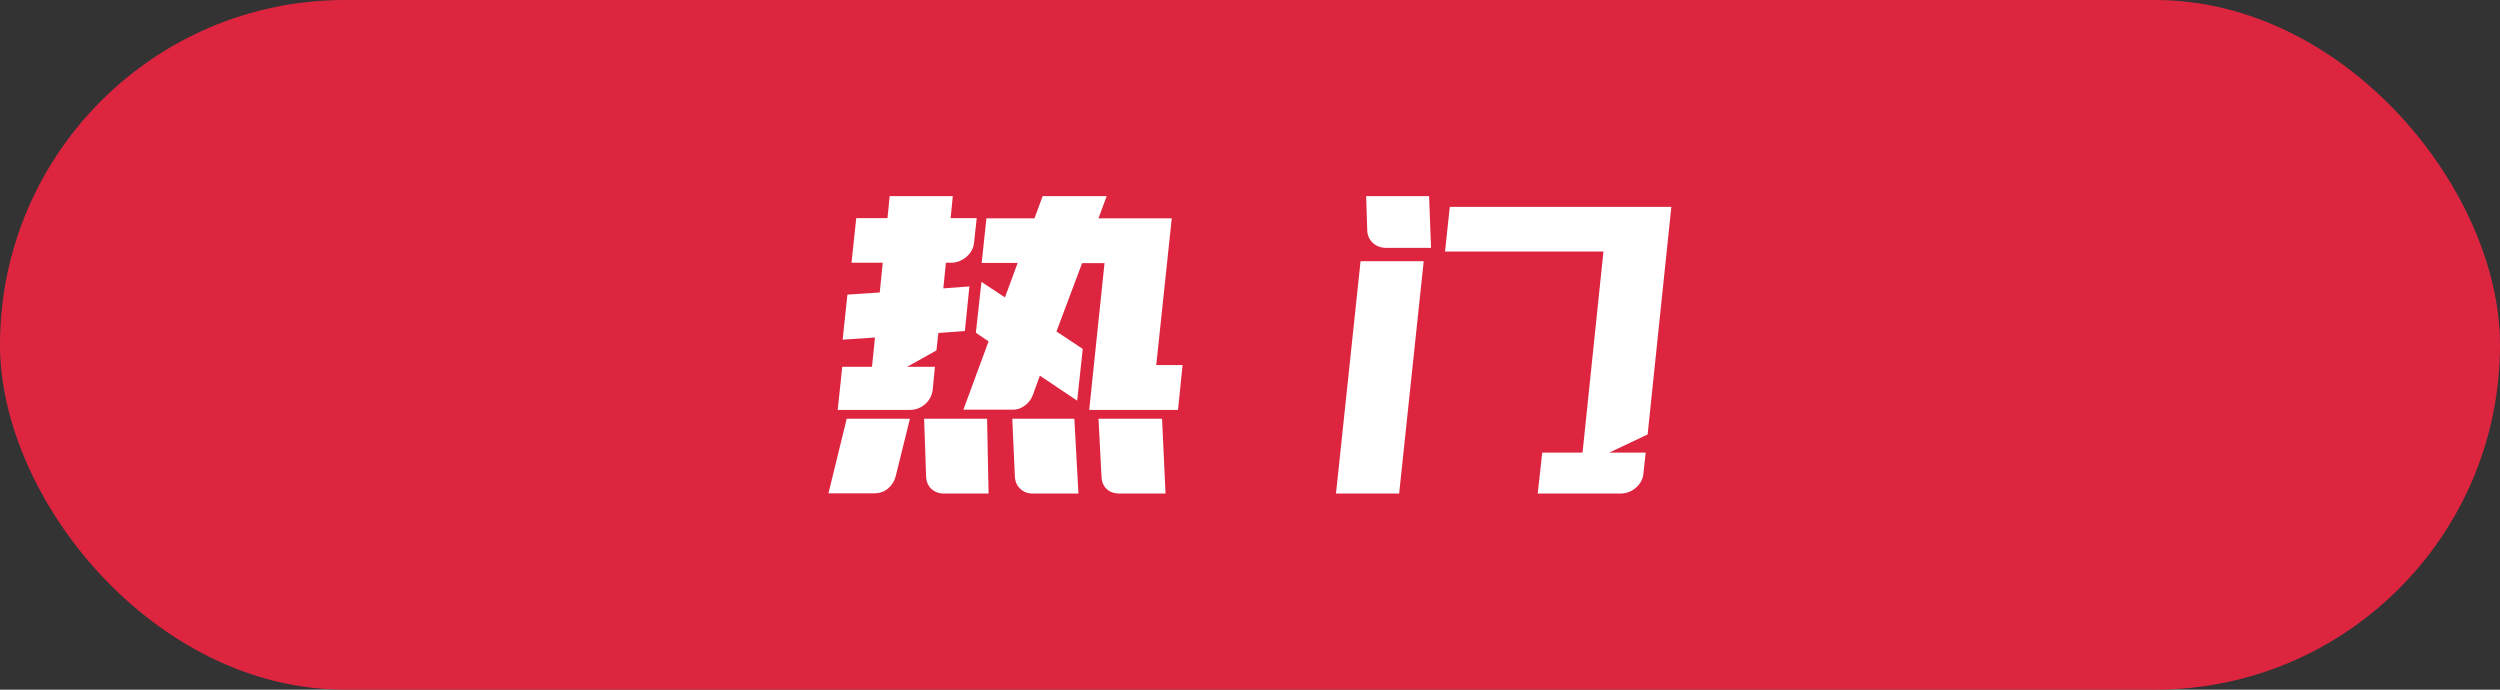
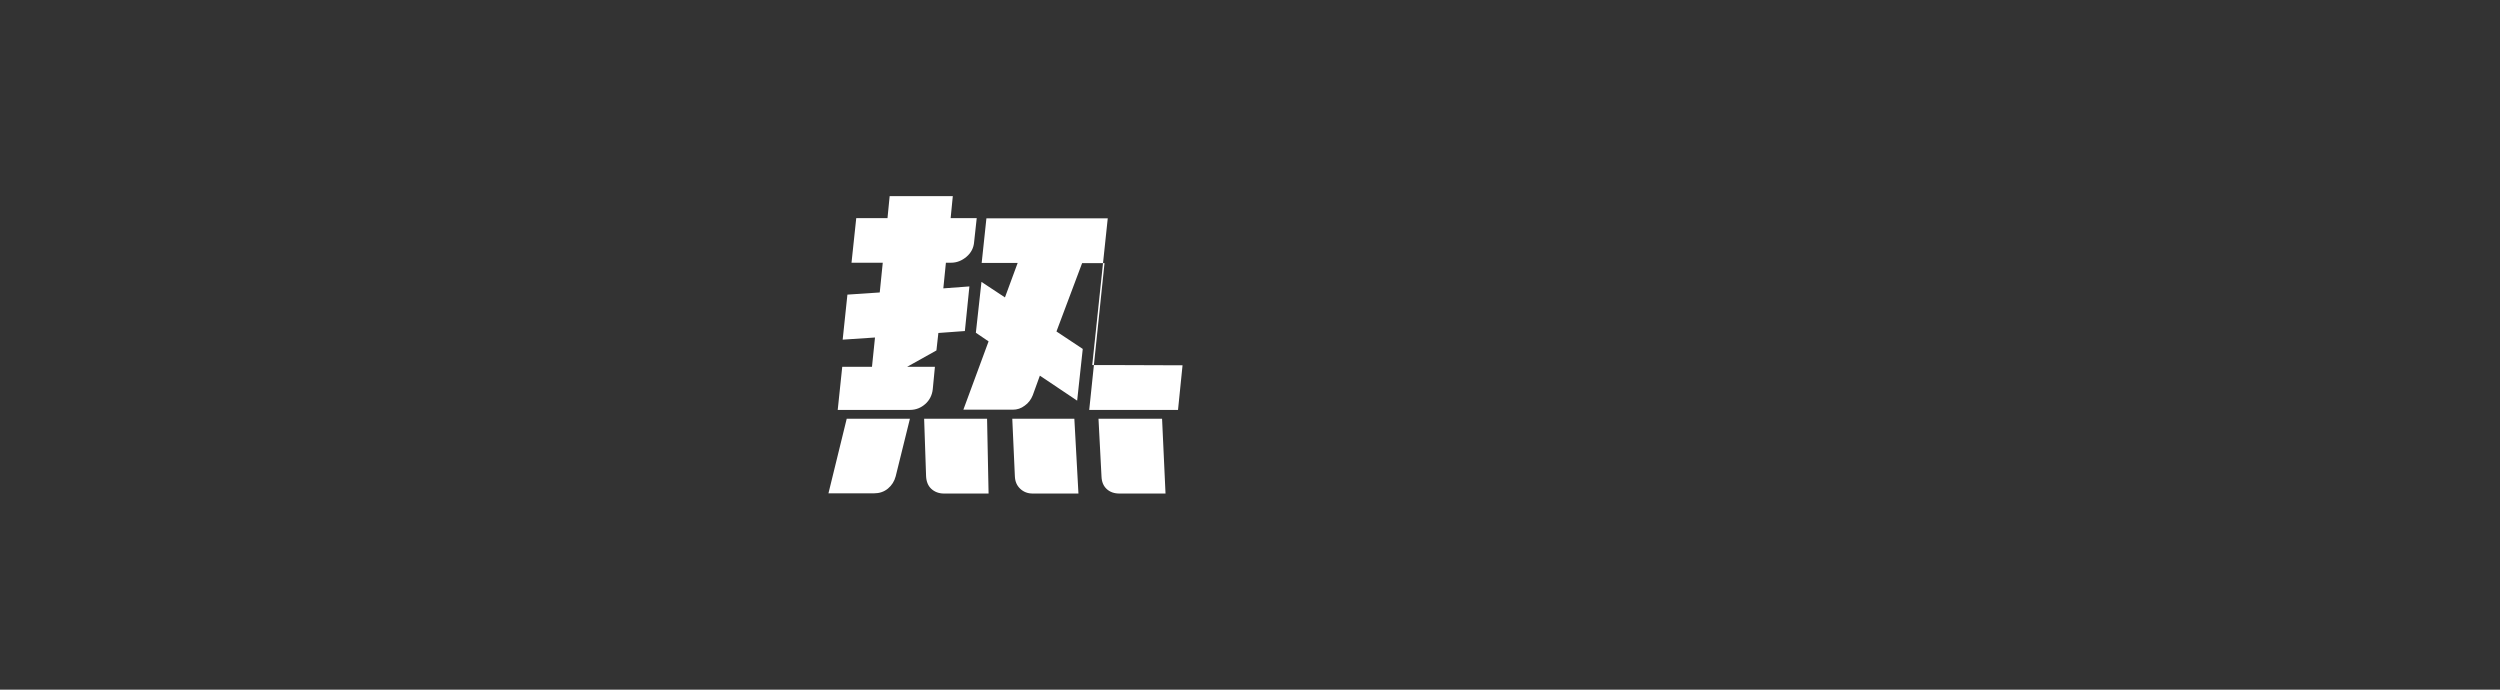
<svg xmlns="http://www.w3.org/2000/svg" id="_图层_1" data-name="图层 1" viewBox="0 0 116 32">
  <rect x="0" y="0" width="116" height="32" fill="#333333" stroke="none" />
  <defs>
    <style>
      .cls-1 {
        fill: #fff;
      }

      .cls-2 {
        fill: #de2540;
      }
    </style>
  </defs>
-   <rect class="cls-2" y="0" width="116" height="32" rx="16" ry="16" />
  <g>
-     <path class="cls-1" d="M39.29,19.43h2.93l-.66,2.67c-.06.23-.18.42-.36.57s-.4.22-.64.22h-2.12l.85-3.47ZM42.94,18.74c-.2.18-.44.28-.72.28h-3.35l.21-2h1.38l.14-1.36-1.5.1.22-2.09,1.5-.1.14-1.38h-1.45l.22-2.07h1.45l.1-1.02h2.93l-.1,1.02h1.21l-.12,1.1c-.02.28-.14.51-.35.69s-.45.28-.72.28h-.24l-.12,1.19,1.21-.09-.21,2.07-1.23.09-.09.81-1.36.76h1.29l-.1,1.04c-.03.28-.15.51-.35.69ZM45.8,19.43l.07,3.47h-2.07c-.24,0-.44-.08-.59-.22s-.23-.34-.24-.59l-.09-2.66h2.92ZM54.87,16.95l-.21,2.07h-4.12l.71-6.81h-1.04l-1.19,3.17,1.22.81-.26,2.4-1.73-1.16-.33.91c-.08.2-.2.36-.37.48-.17.13-.35.19-.56.19h-2.29l1.17-3.17-.59-.4.26-2.36,1.09.72.59-1.6h-1.67l.22-2.07h2.23l.38-1.03h2.97l-.38,1.03h3.4l-.72,6.81h1.22ZM49.85,19.43l.19,3.47h-2.12c-.23,0-.42-.07-.58-.22s-.24-.34-.25-.58l-.12-2.67h2.88ZM53.92,19.43l.16,3.47h-2.14c-.24,0-.44-.07-.59-.21-.15-.14-.23-.33-.24-.57l-.14-2.69h2.95Z" />
-     <path class="cls-1" d="M63.13,12.12h2.93l-1.14,10.78h-2.93l1.14-10.78ZM63.7,11.27c-.16-.15-.25-.34-.26-.57l-.05-1.6h2.92l.09,2.4h-2.1c-.23,0-.43-.08-.59-.22ZM71.55,21h1.88l.97-9.33h-7.35l.22-2.07h10.28l-1.1,10.56-1.78.84h1.69l-.1.93c-.02.28-.14.51-.34.69-.21.18-.45.28-.72.28h-3.85l.21-1.9Z" />
+     <path class="cls-1" d="M39.29,19.43h2.93l-.66,2.67c-.06.23-.18.42-.36.57s-.4.22-.64.22h-2.12l.85-3.47ZM42.94,18.74c-.2.18-.44.28-.72.28h-3.35l.21-2h1.38l.14-1.36-1.5.1.22-2.09,1.5-.1.14-1.38h-1.45l.22-2.07h1.45l.1-1.02h2.93l-.1,1.02h1.21l-.12,1.1c-.02.28-.14.51-.35.69s-.45.28-.72.28h-.24l-.12,1.19,1.21-.09-.21,2.07-1.23.09-.09.81-1.36.76h1.29l-.1,1.04c-.03.28-.15.51-.35.69ZM45.8,19.43l.07,3.47h-2.07c-.24,0-.44-.08-.59-.22s-.23-.34-.24-.59l-.09-2.66h2.92ZM54.87,16.95l-.21,2.07h-4.12l.71-6.81h-1.04l-1.19,3.17,1.22.81-.26,2.4-1.73-1.16-.33.91c-.08.2-.2.36-.37.48-.17.13-.35.19-.56.19h-2.29l1.17-3.17-.59-.4.26-2.36,1.09.72.59-1.6h-1.67l.22-2.07h2.23l.38-1.03l-.38,1.03h3.4l-.72,6.81h1.22ZM49.85,19.43l.19,3.47h-2.12c-.23,0-.42-.07-.58-.22s-.24-.34-.25-.58l-.12-2.67h2.88ZM53.92,19.43l.16,3.47h-2.14c-.24,0-.44-.07-.59-.21-.15-.14-.23-.33-.24-.57l-.14-2.69h2.95Z" />
  </g>
</svg>